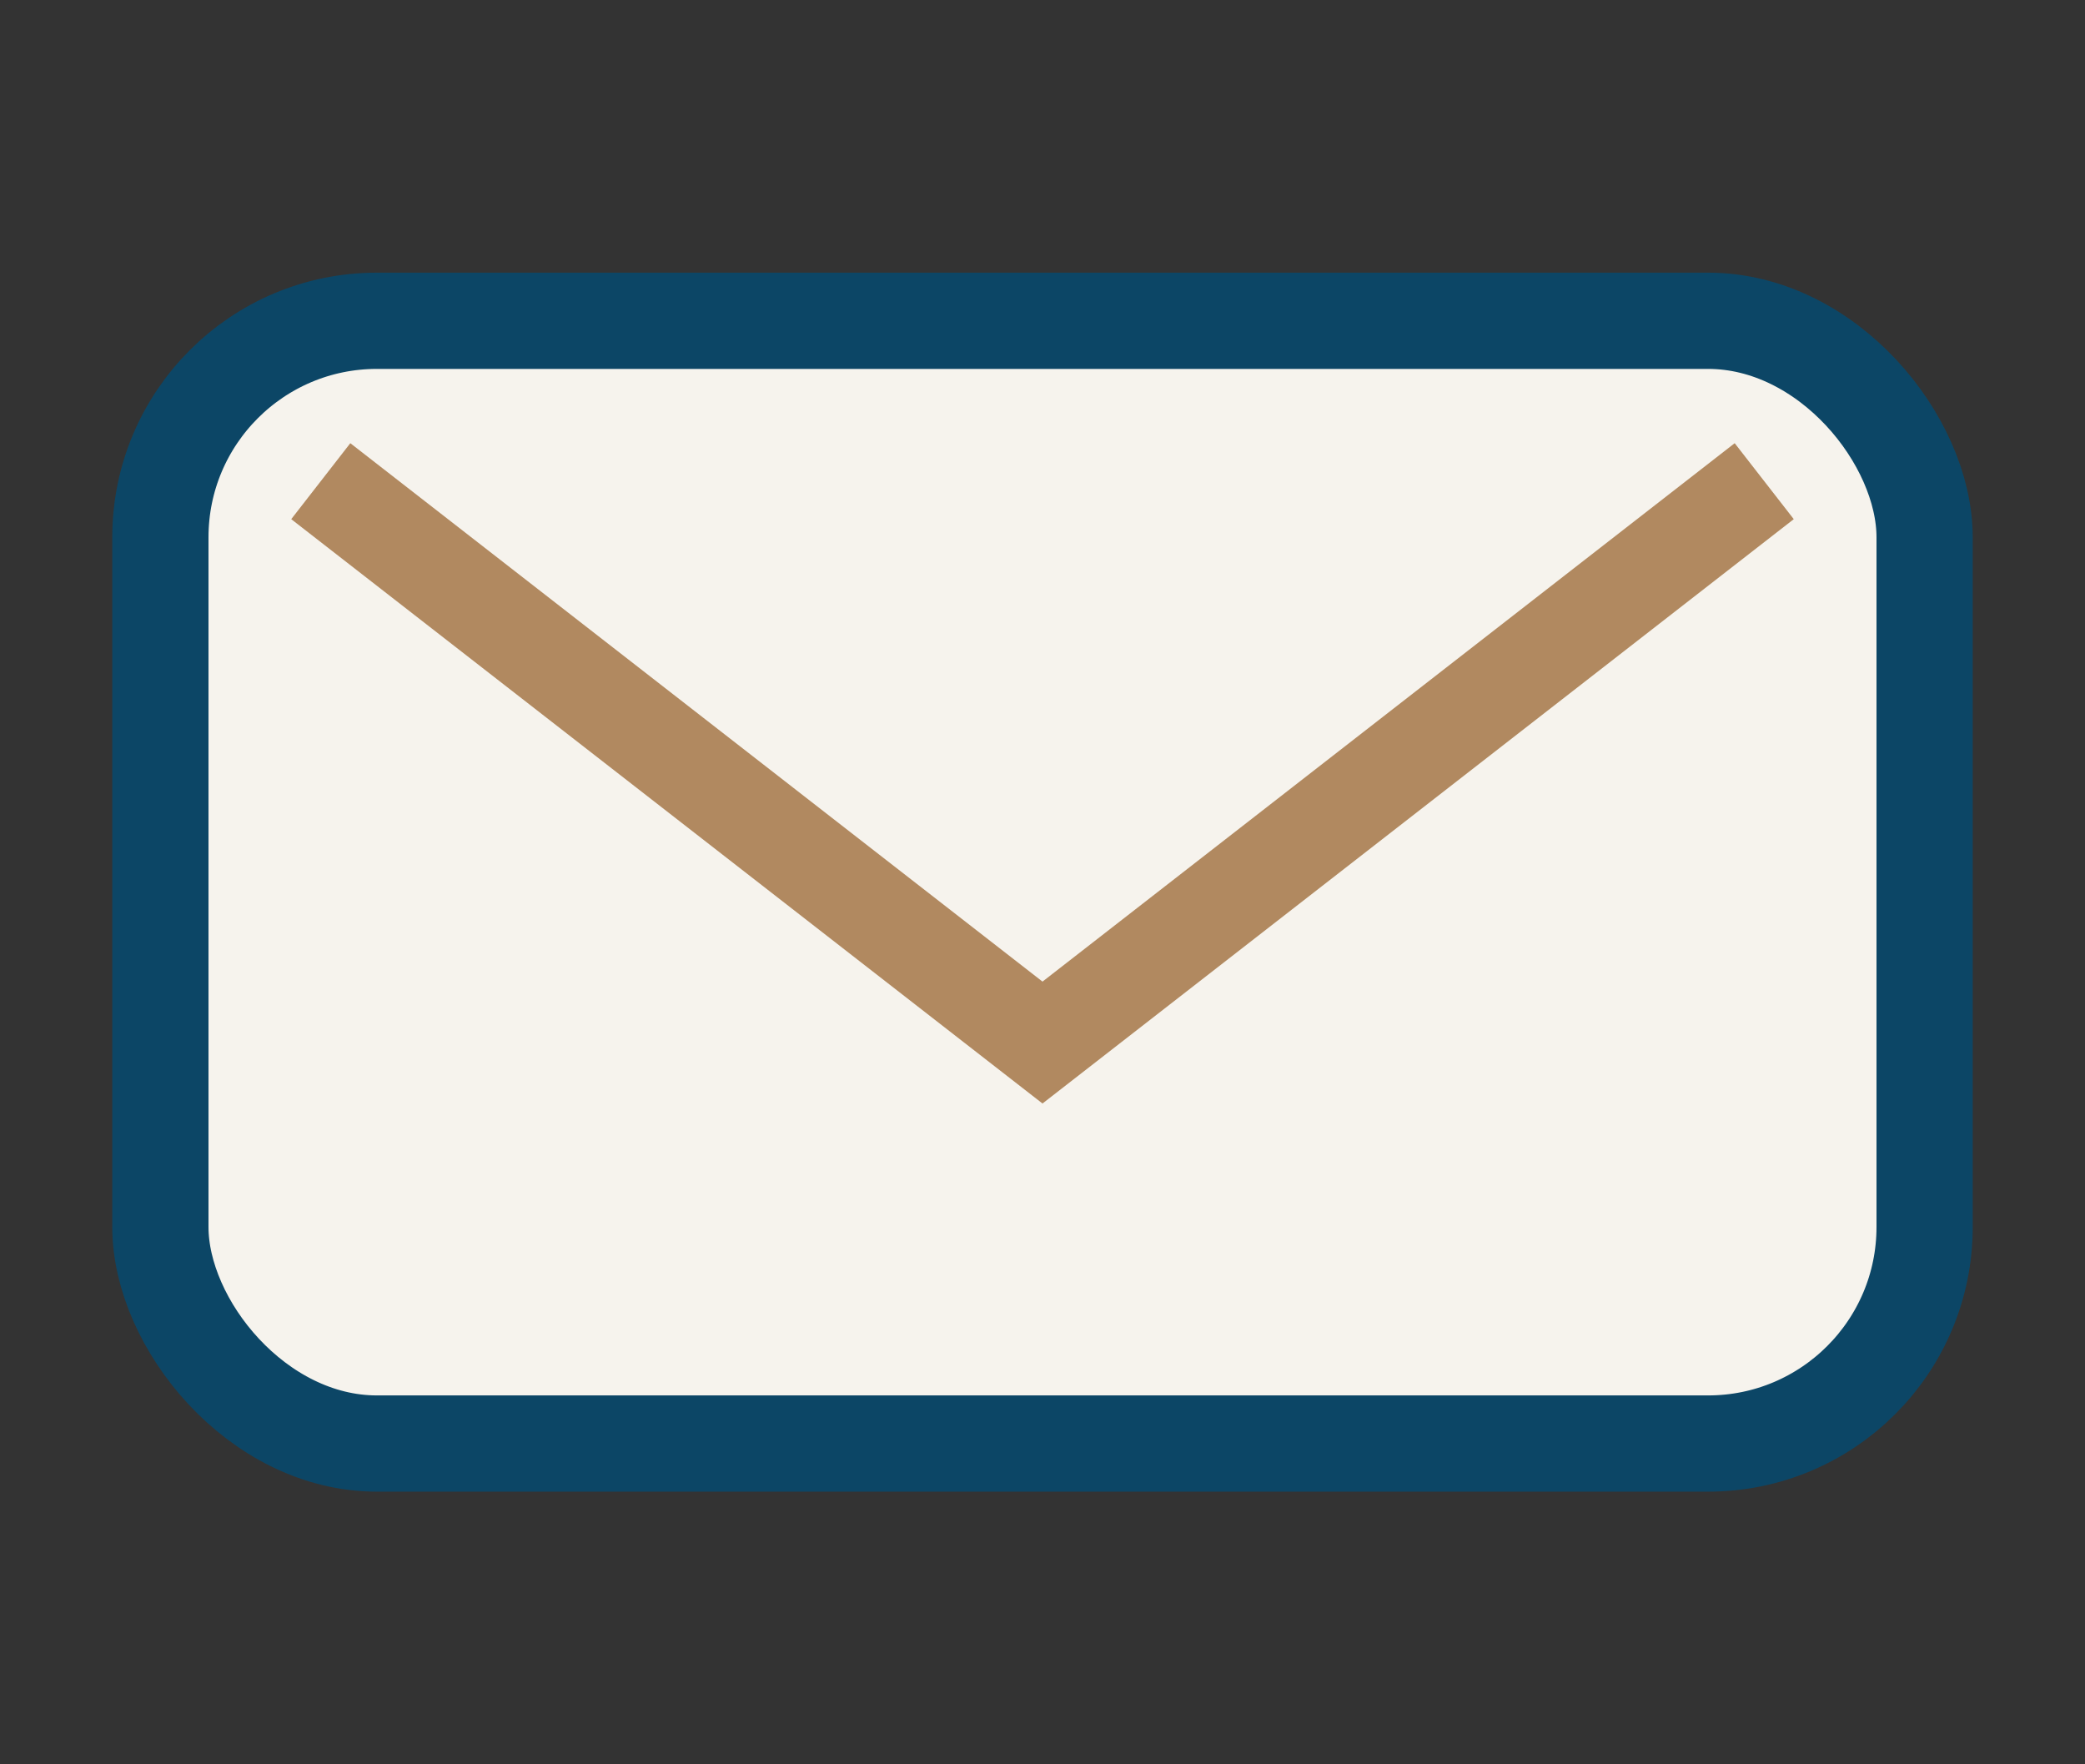
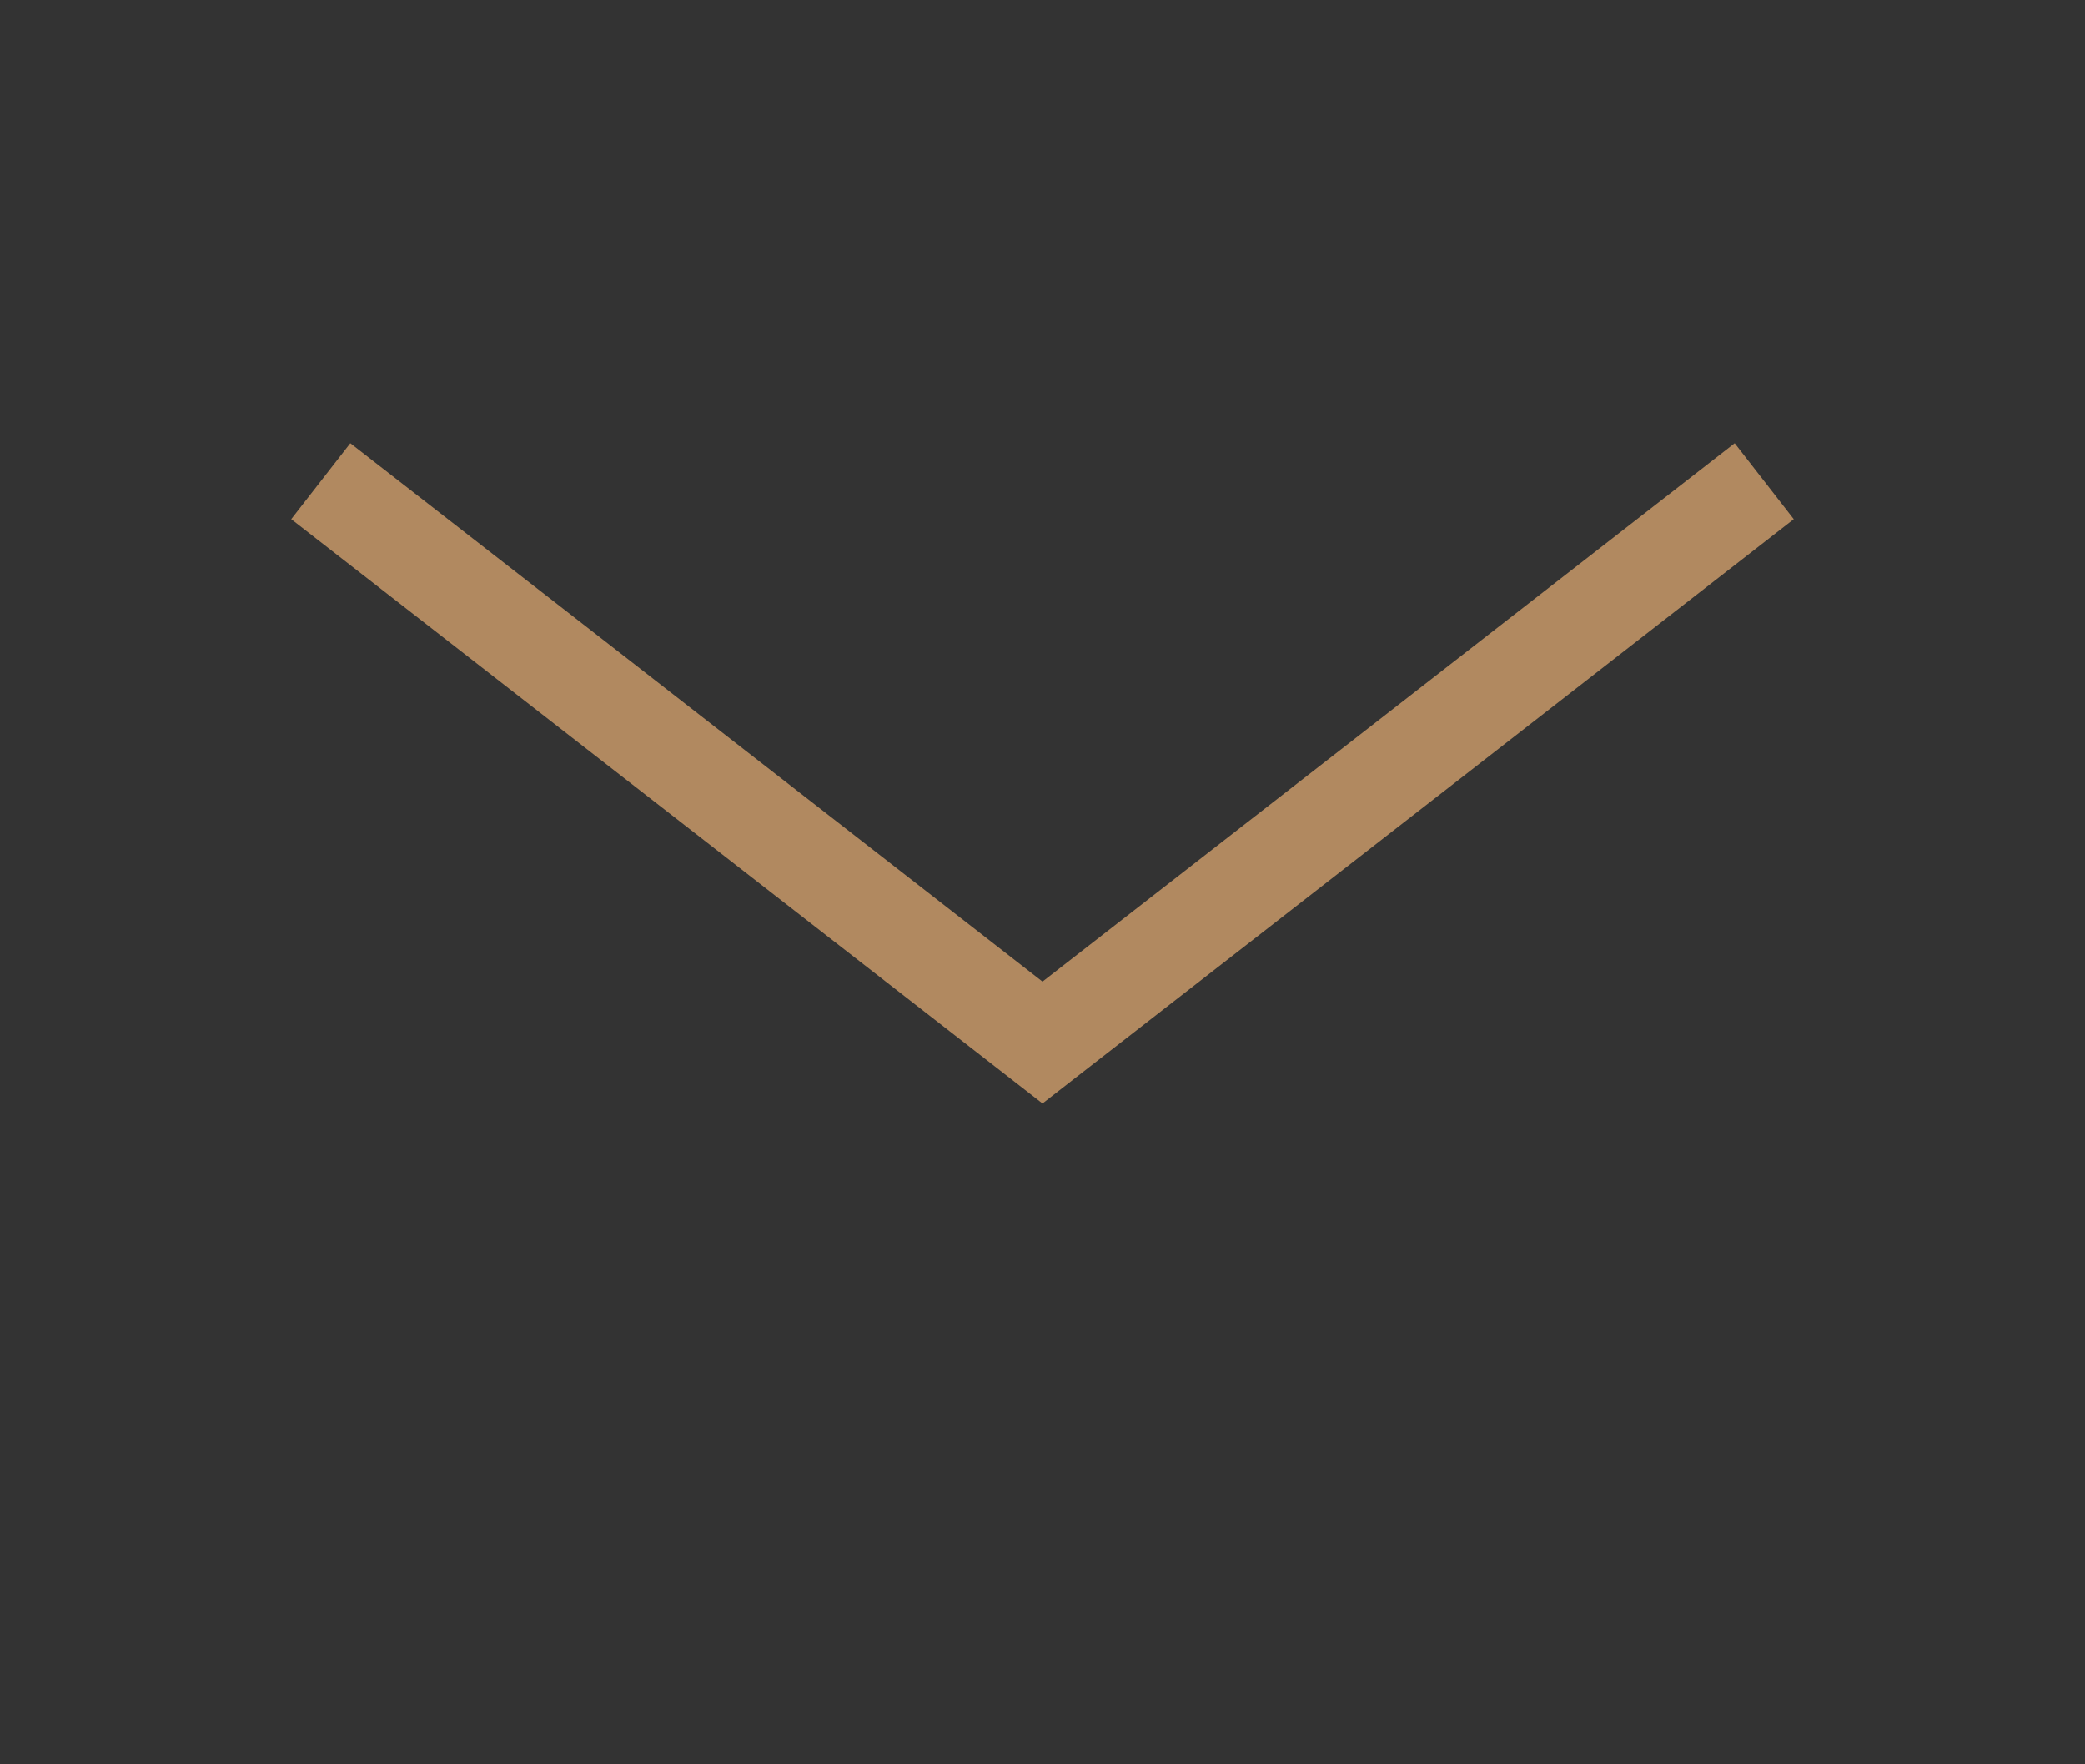
<svg xmlns="http://www.w3.org/2000/svg" width="26" height="22" viewBox="0 0 26 22">
  <rect x="0" y="0" width="26" height="22" fill="#333333" stroke="none" />
-   <rect x="2" y="4" width="22" height="14" rx="2.7" fill="#F6F3ED" stroke="#0C4666" stroke-width="1.2" />
  <polyline points="4,6 13,13 22,6" fill="none" stroke="#B18960" stroke-width="1.2" />
</svg>